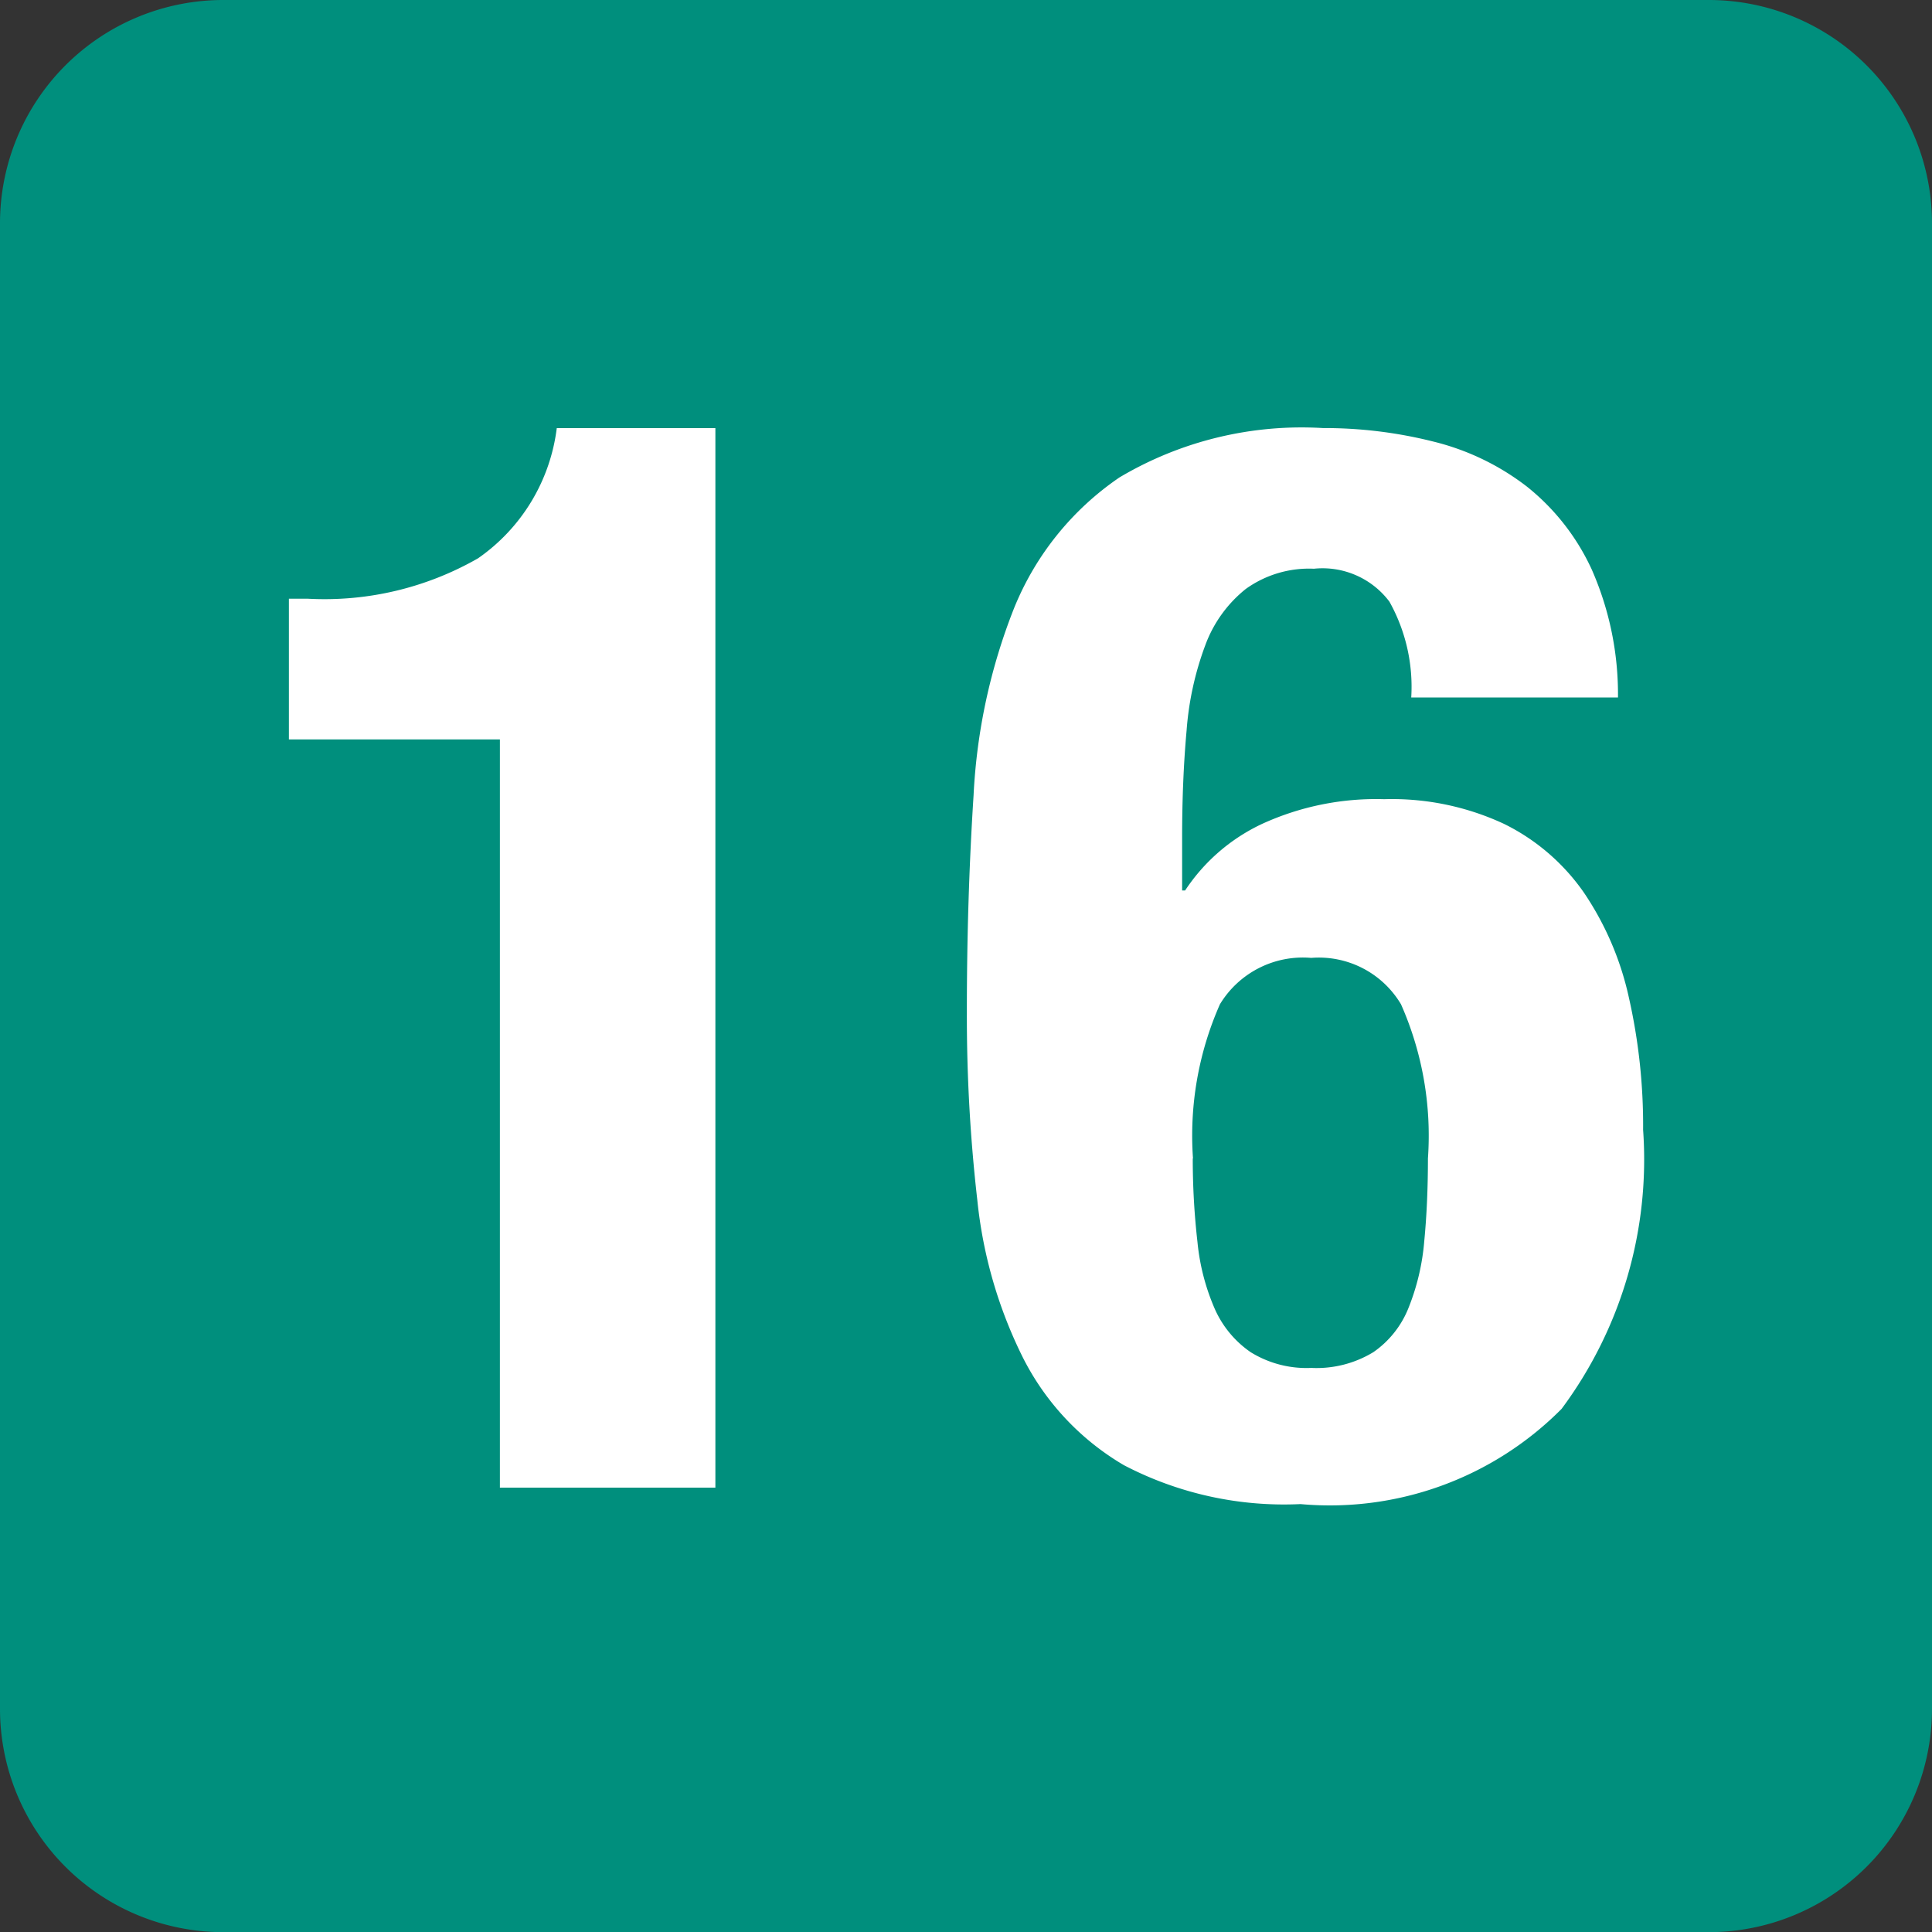
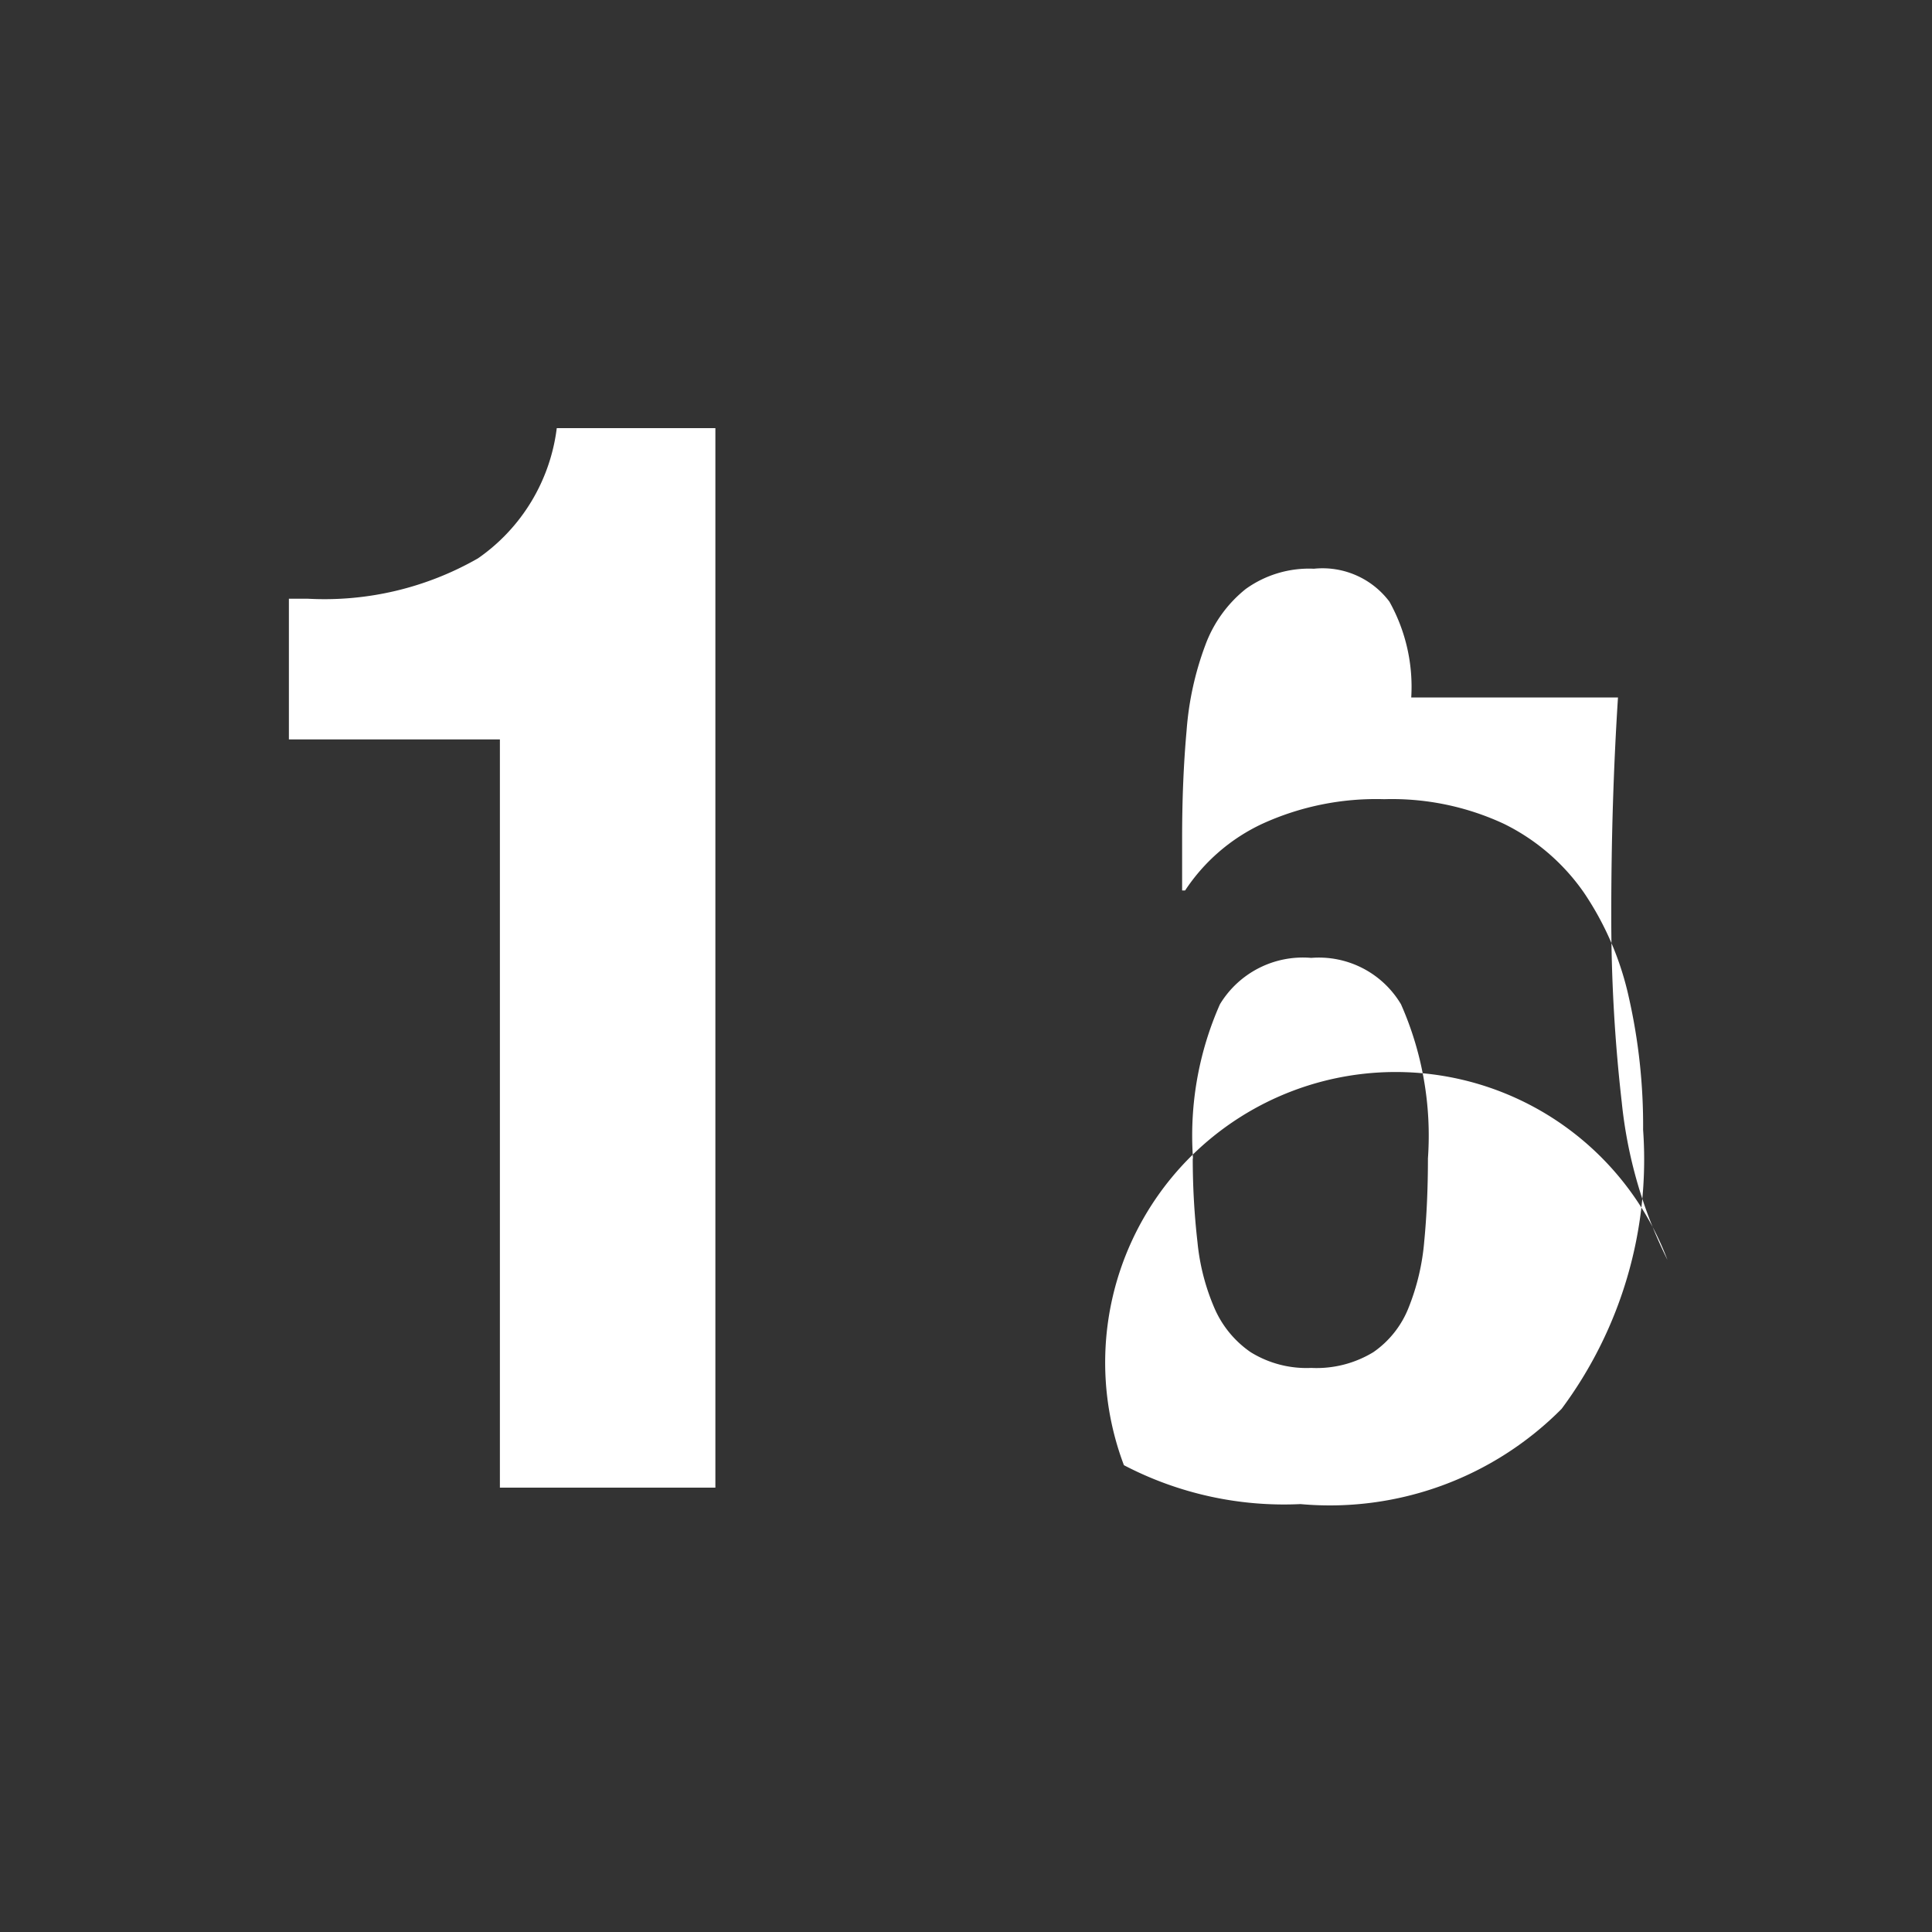
<svg xmlns="http://www.w3.org/2000/svg" width="24.53" height="24.532" viewBox="0 0 24.53 24.532">
  <rect x="0" y="0" width="24.53" height="24.532" fill="#333333" stroke="none" />
  <g transform="translate(-430 -4686)">
-     <path d="M2.835,0H21.7A2.834,2.834,0,0,1,24.53,2.834V21.7A2.835,2.835,0,0,1,21.7,24.532H2.835A2.835,2.835,0,0,1,0,21.7V2.835A2.835,2.835,0,0,1,2.835,0Z" transform="translate(430 4686)" fill="#008f7d" />
-     <path d="M3.458,0H6.194V-13.452H4.18a2.367,2.367,0,0,1-1,1.653,3.922,3.922,0,0,1-2.157.513H.779V-9.5H3.458Zm8.8-4.18A4.119,4.119,0,0,1,12.6-6.137a1.231,1.231,0,0,1,1.159-.589,1.213,1.213,0,0,1,1.14.589,4.119,4.119,0,0,1,.342,1.957q0,.57-.047,1.054a2.909,2.909,0,0,1-.2.845,1.236,1.236,0,0,1-.446.561,1.385,1.385,0,0,1-.788.2,1.347,1.347,0,0,1-.77-.2,1.307,1.307,0,0,1-.456-.551,2.792,2.792,0,0,1-.219-.846A9.305,9.305,0,0,1,12.255-4.18Zm2.774-5.852h2.622a3.935,3.935,0,0,0-.333-1.625,2.884,2.884,0,0,0-.826-1.055,3.183,3.183,0,0,0-1.187-.57,5.661,5.661,0,0,0-1.4-.171,4.529,4.529,0,0,0-2.584.627,3.676,3.676,0,0,0-1.339,1.663,7.442,7.442,0,0,0-.513,2.375q-.086,1.34-.085,2.765a20.5,20.5,0,0,0,.133,2.375,5.8,5.8,0,0,0,.58,2A3.314,3.314,0,0,0,11.381-.285a4.39,4.39,0,0,0,2.242.494A4.145,4.145,0,0,0,16.938-1a5.305,5.305,0,0,0,1.035-3.543,7.36,7.36,0,0,0-.181-1.681,3.844,3.844,0,0,0-.57-1.33,2.669,2.669,0,0,0-1.016-.874,3.37,3.37,0,0,0-1.52-.313,3.479,3.479,0,0,0-1.549.313,2.379,2.379,0,0,0-.979.846h-.038v-.665q0-.741.057-1.368a3.913,3.913,0,0,1,.238-1.083,1.634,1.634,0,0,1,.513-.712,1.376,1.376,0,0,1,.865-.257,1.062,1.062,0,0,1,.959.418A2.216,2.216,0,0,1,15.029-10.032Z" transform="translate(432.889 4704.888)" fill="#fff" />
+     <path d="M3.458,0H6.194V-13.452H4.18a2.367,2.367,0,0,1-1,1.653,3.922,3.922,0,0,1-2.157.513H.779V-9.5H3.458Zm8.8-4.18A4.119,4.119,0,0,1,12.6-6.137a1.231,1.231,0,0,1,1.159-.589,1.213,1.213,0,0,1,1.14.589,4.119,4.119,0,0,1,.342,1.957q0,.57-.047,1.054a2.909,2.909,0,0,1-.2.845,1.236,1.236,0,0,1-.446.561,1.385,1.385,0,0,1-.788.2,1.347,1.347,0,0,1-.77-.2,1.307,1.307,0,0,1-.456-.551,2.792,2.792,0,0,1-.219-.846A9.305,9.305,0,0,1,12.255-4.18Zm2.774-5.852h2.622q-.086,1.34-.085,2.765a20.5,20.5,0,0,0,.133,2.375,5.8,5.8,0,0,0,.58,2A3.314,3.314,0,0,0,11.381-.285a4.39,4.39,0,0,0,2.242.494A4.145,4.145,0,0,0,16.938-1a5.305,5.305,0,0,0,1.035-3.543,7.36,7.36,0,0,0-.181-1.681,3.844,3.844,0,0,0-.57-1.33,2.669,2.669,0,0,0-1.016-.874,3.37,3.37,0,0,0-1.52-.313,3.479,3.479,0,0,0-1.549.313,2.379,2.379,0,0,0-.979.846h-.038v-.665q0-.741.057-1.368a3.913,3.913,0,0,1,.238-1.083,1.634,1.634,0,0,1,.513-.712,1.376,1.376,0,0,1,.865-.257,1.062,1.062,0,0,1,.959.418A2.216,2.216,0,0,1,15.029-10.032Z" transform="translate(432.889 4704.888)" fill="#fff" />
  </g>
</svg>